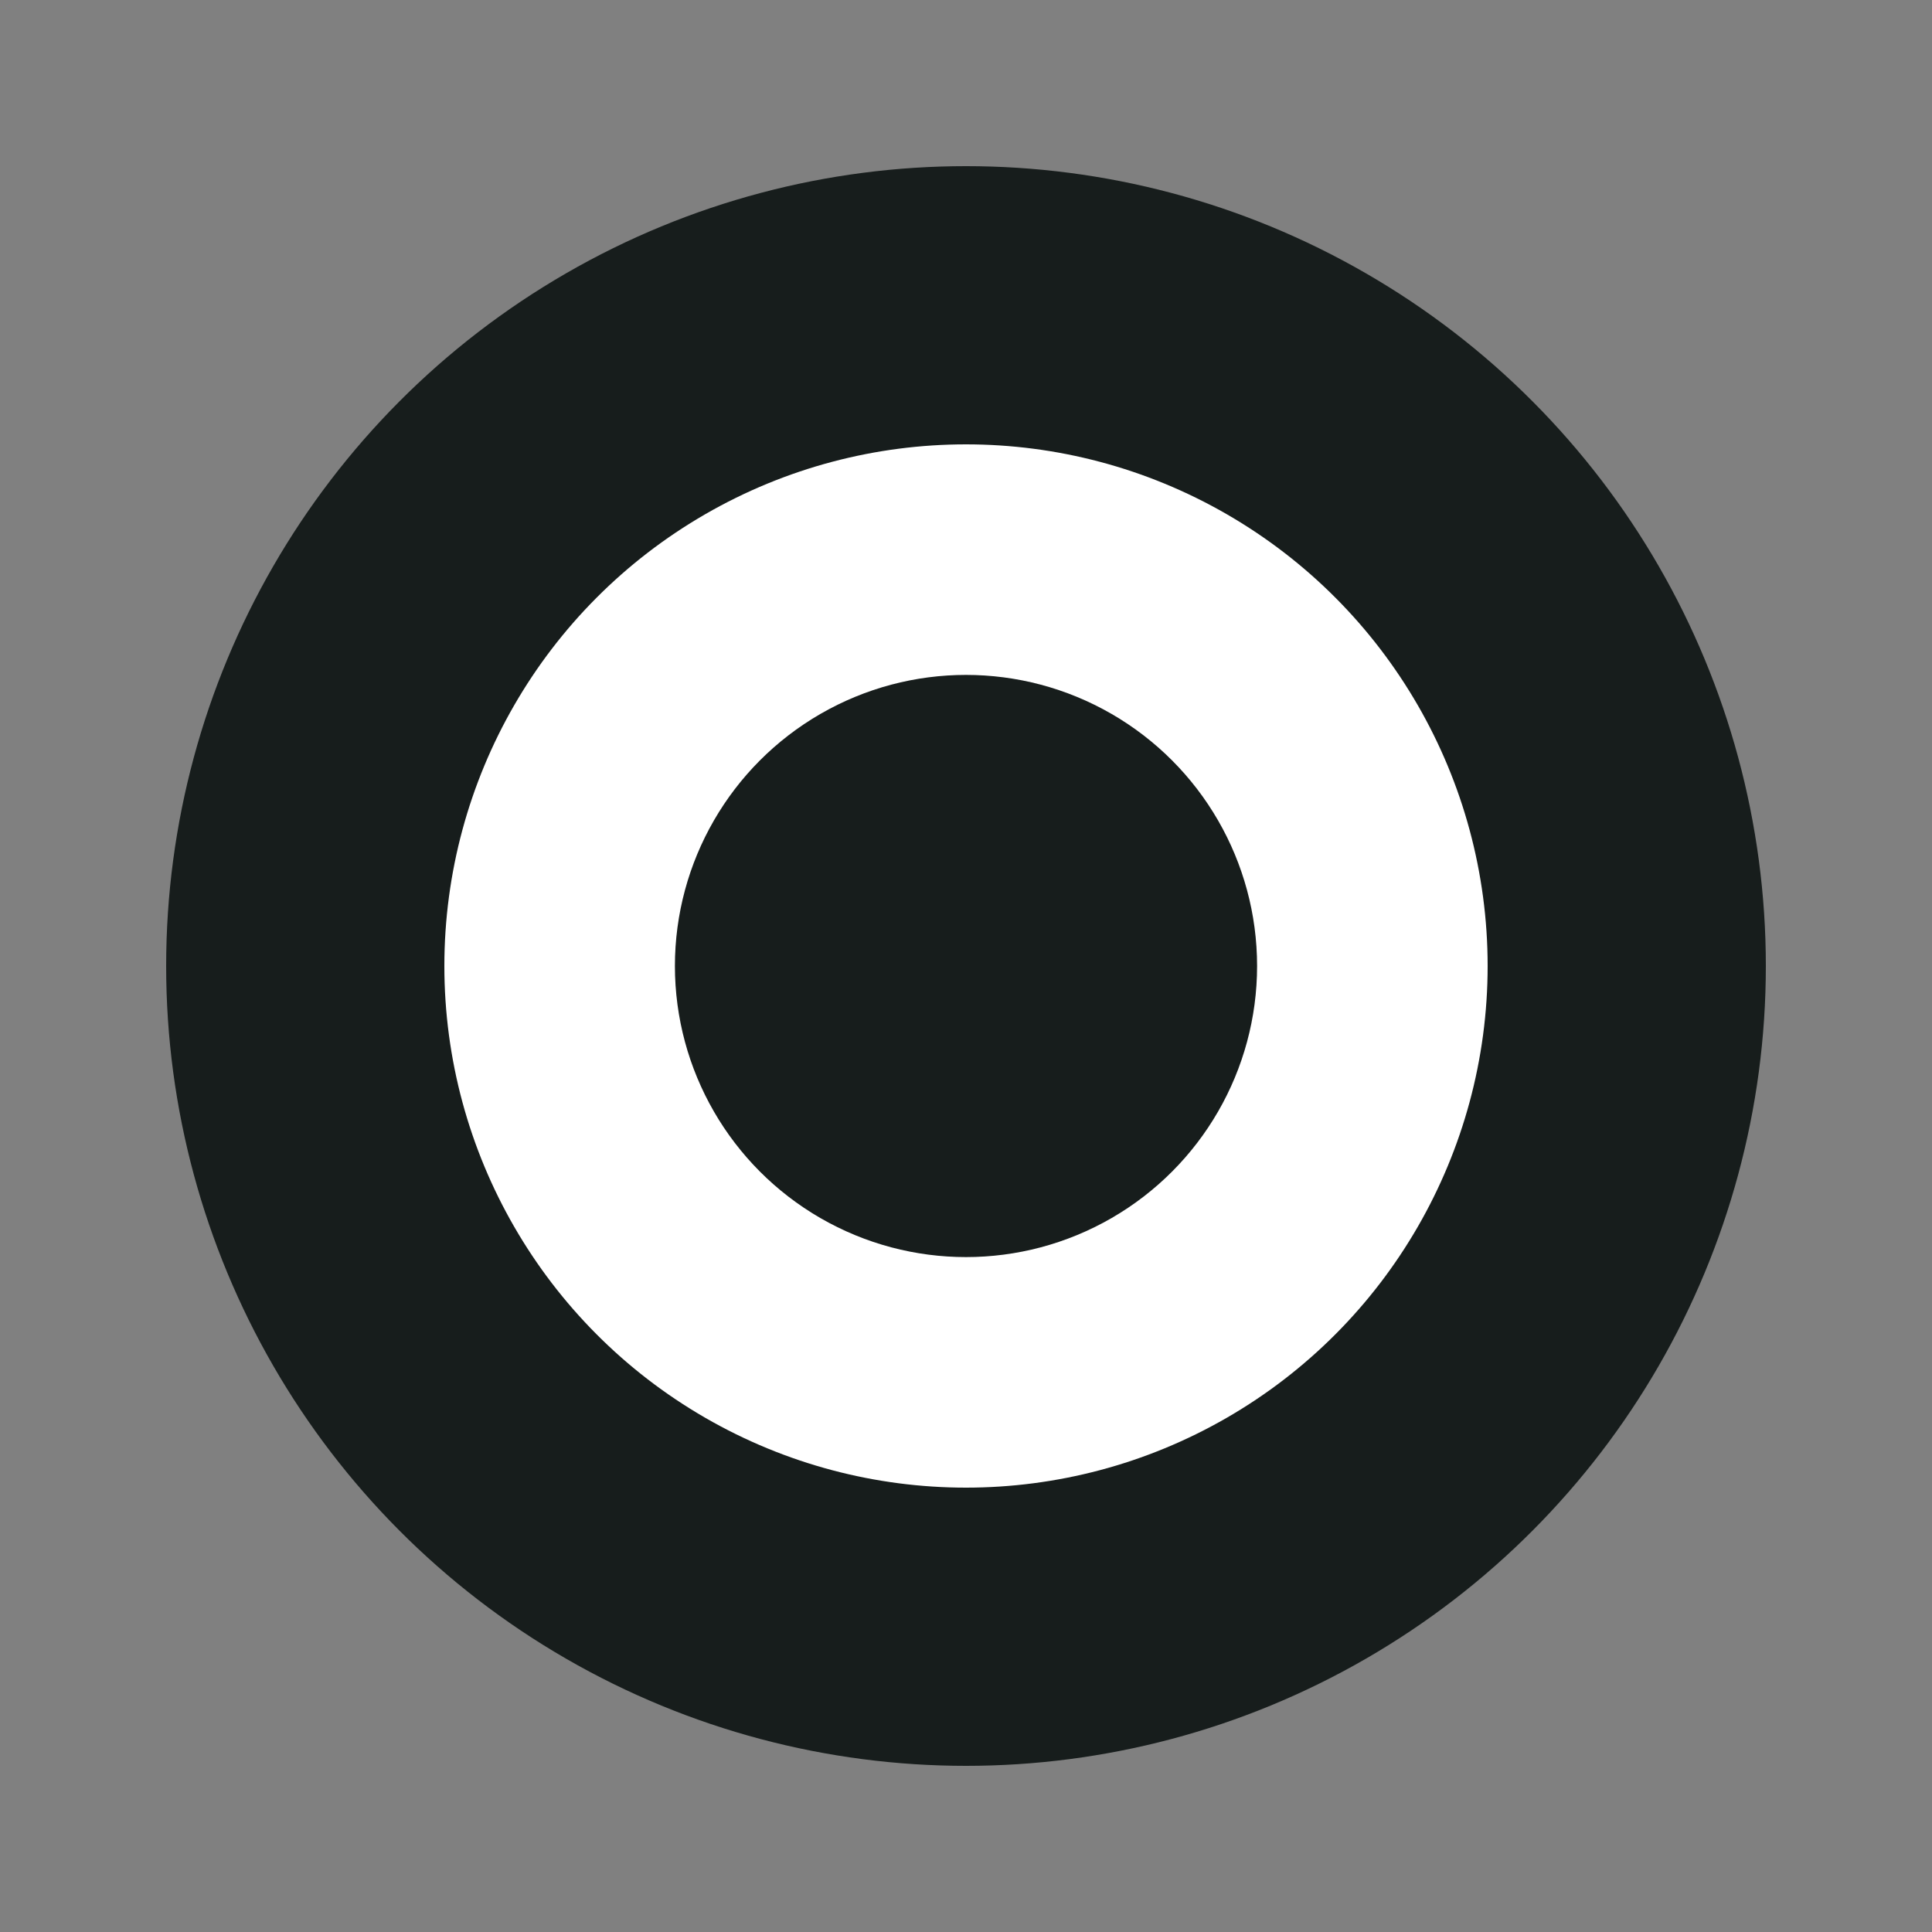
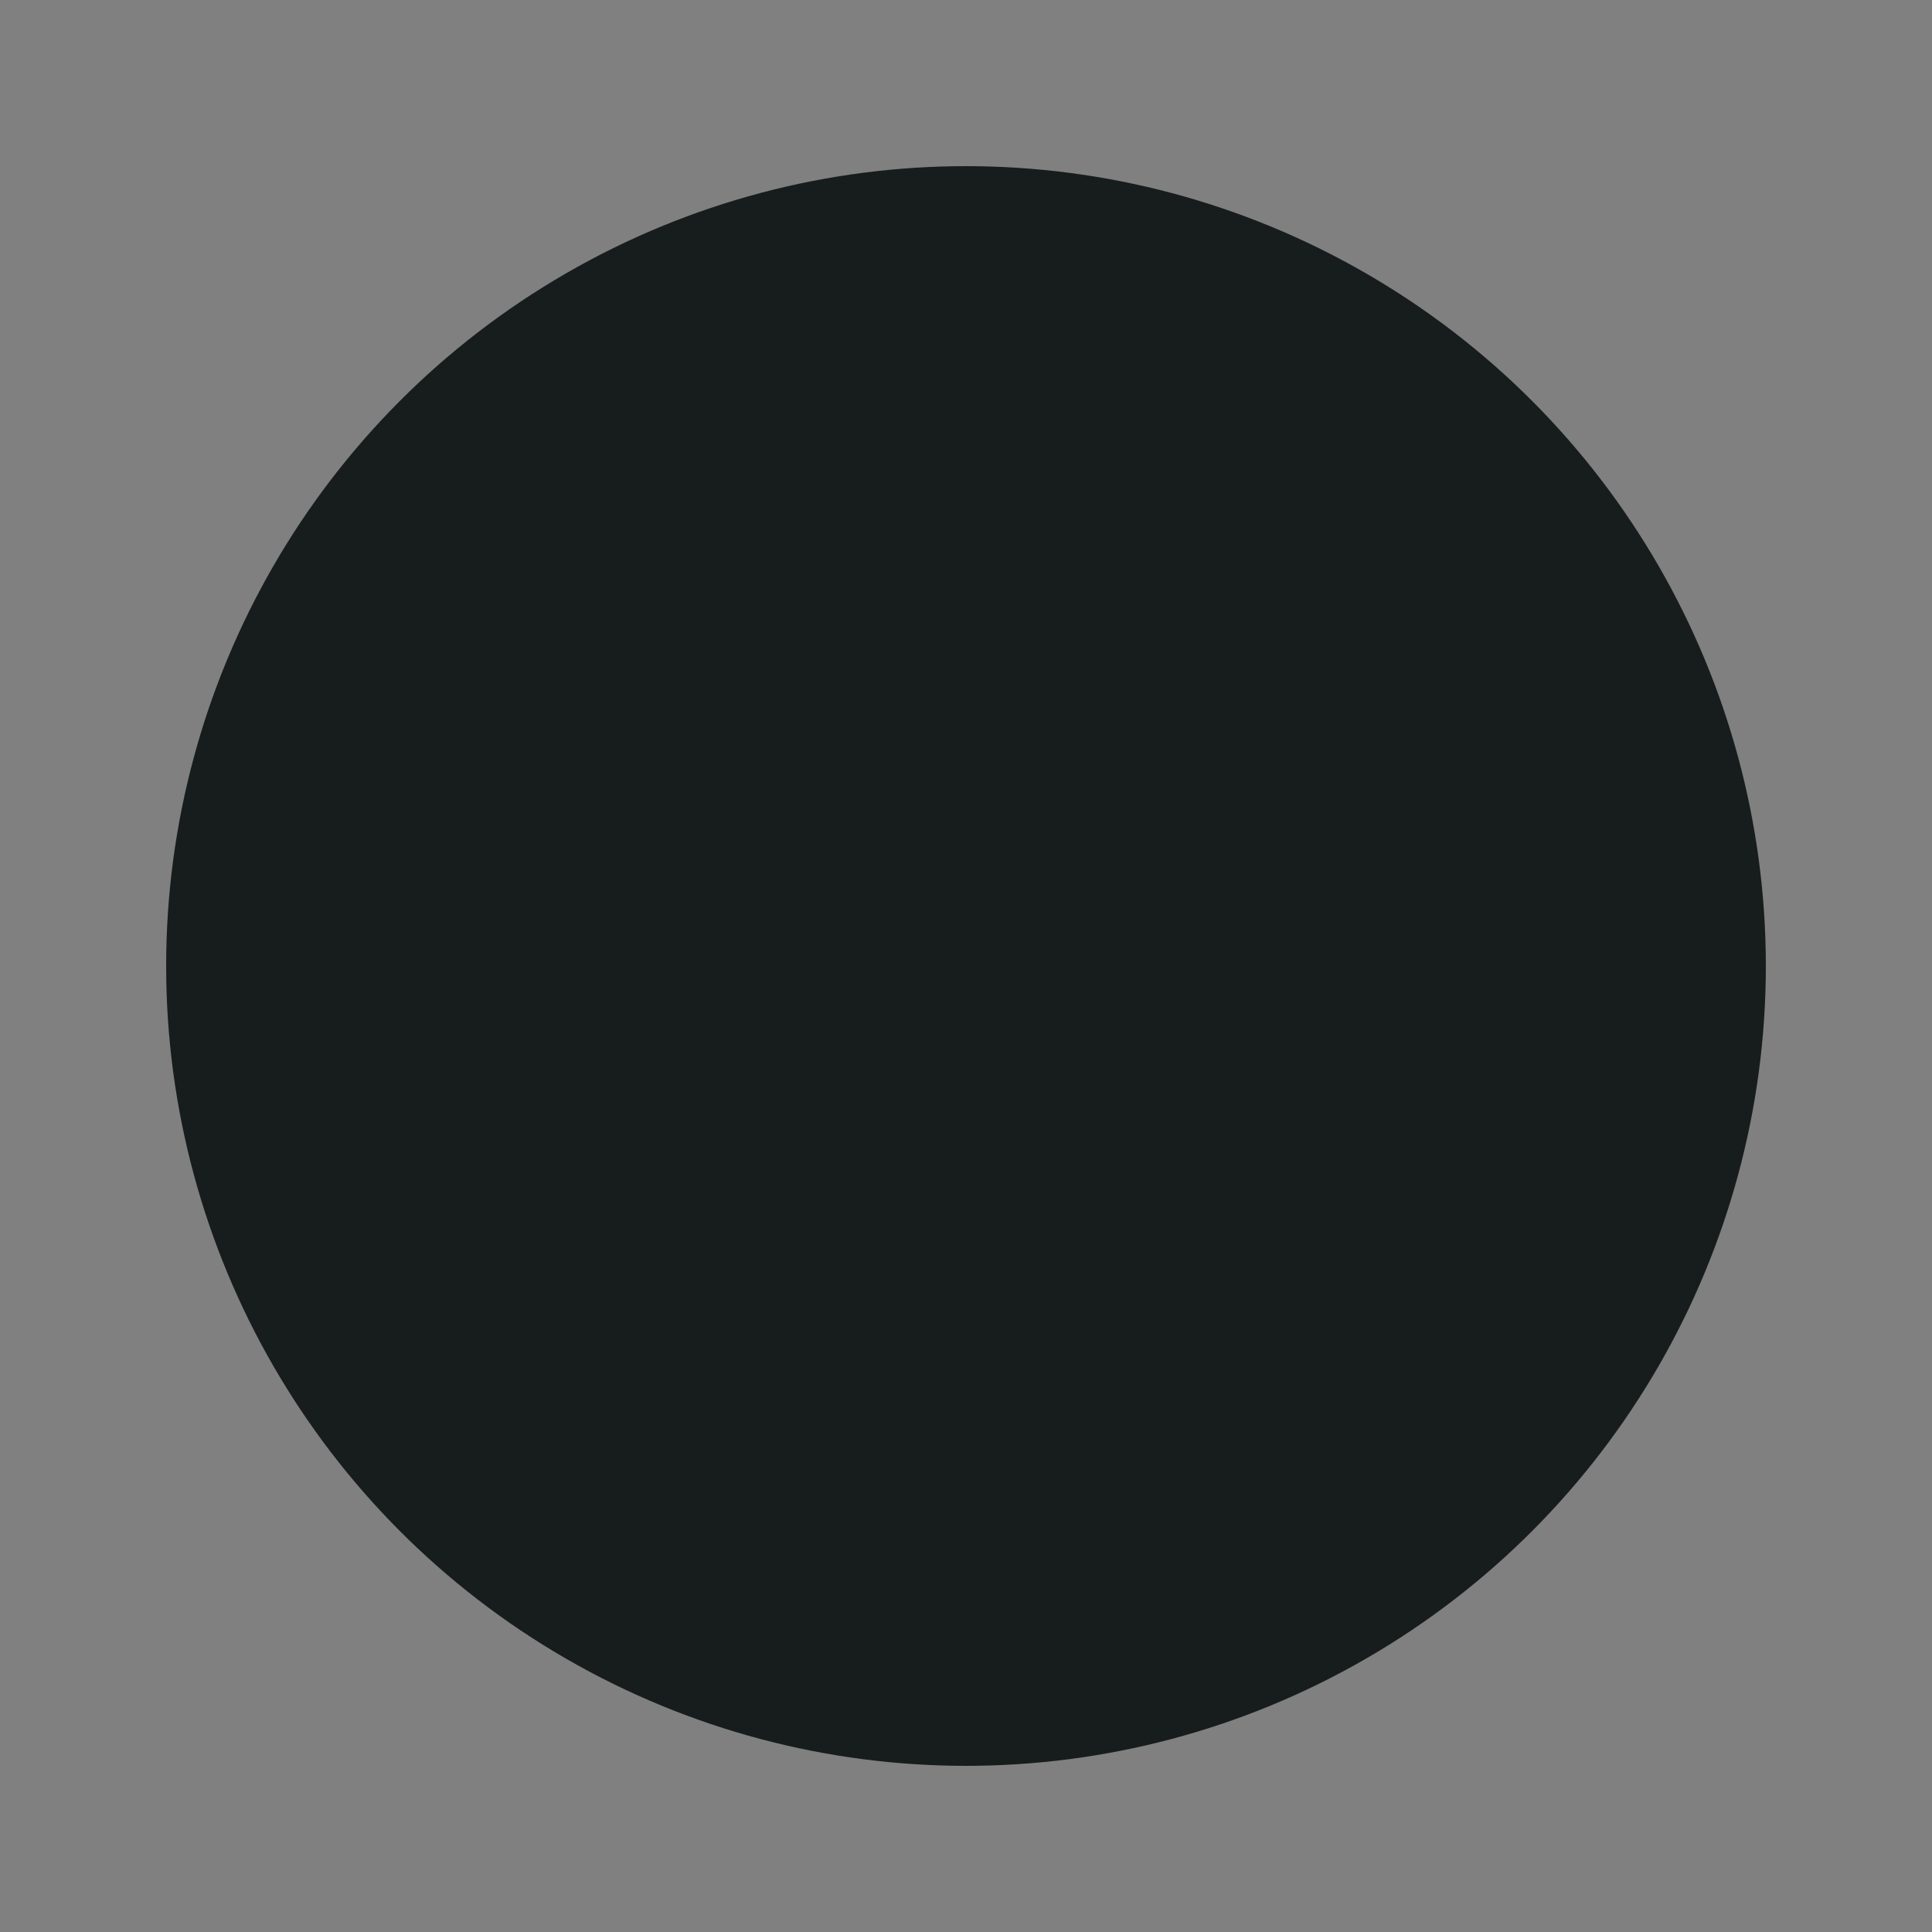
<svg xmlns="http://www.w3.org/2000/svg" version="1.1" id="Layer_1" x="0px" y="0px" width="150px" height="150px" viewBox="0 0 150 150" style="enable-background:new 0 0 150 150;" xml:space="preserve">
  <rect x="0" y="0" width="150" height="150" fill="#808080" stroke="none" />
  <style type="text/css">
	.st0{display:none;fill:#FFFFFF;}
	.st1{display:none;}
	.st2{fill:#171D1C;}
	.st3{display:inline;}
	.st4{fill:#FFFFFF;}
</style>
  <rect x="-15.1" y="-15.1" class="st0" width="184.7" height="182.1" />
  <g class="st1">
-     <path class="st2" d="M115.6,75L115.6,75l28.6-0.1c0,38.1-31,69.2-69.2,69.2v-28.6C97.4,115.5,115.6,97.4,115.6,75z" />
-     <path class="st2" d="M34.4,75L34.4,75H5.8c0-38.1,31-69.2,69.2-69.2v28.6C52.6,34.5,34.4,52.6,34.4,75z" />
+     <path class="st2" d="M115.6,75L115.6,75c0,38.1-31,69.2-69.2,69.2v-28.6C97.4,115.5,115.6,97.4,115.6,75z" />
    <g class="st3">
      <path class="st2" d="M100.3,75c0,13.9-11.3,25.3-25.2,25.3H75V75H100.3z" />
-       <path class="st2" d="M49.7,75c0-13.9,11.3-25.3,25.2-25.3H75V75H49.7z" />
    </g>
  </g>
  <g>
    <circle class="st2" cx="75" cy="75" r="62.1" />
-     <circle class="st4" cx="75" cy="75" r="40.5" />
-     <circle class="st2" cx="75" cy="75" r="22.6" />
  </g>
</svg>